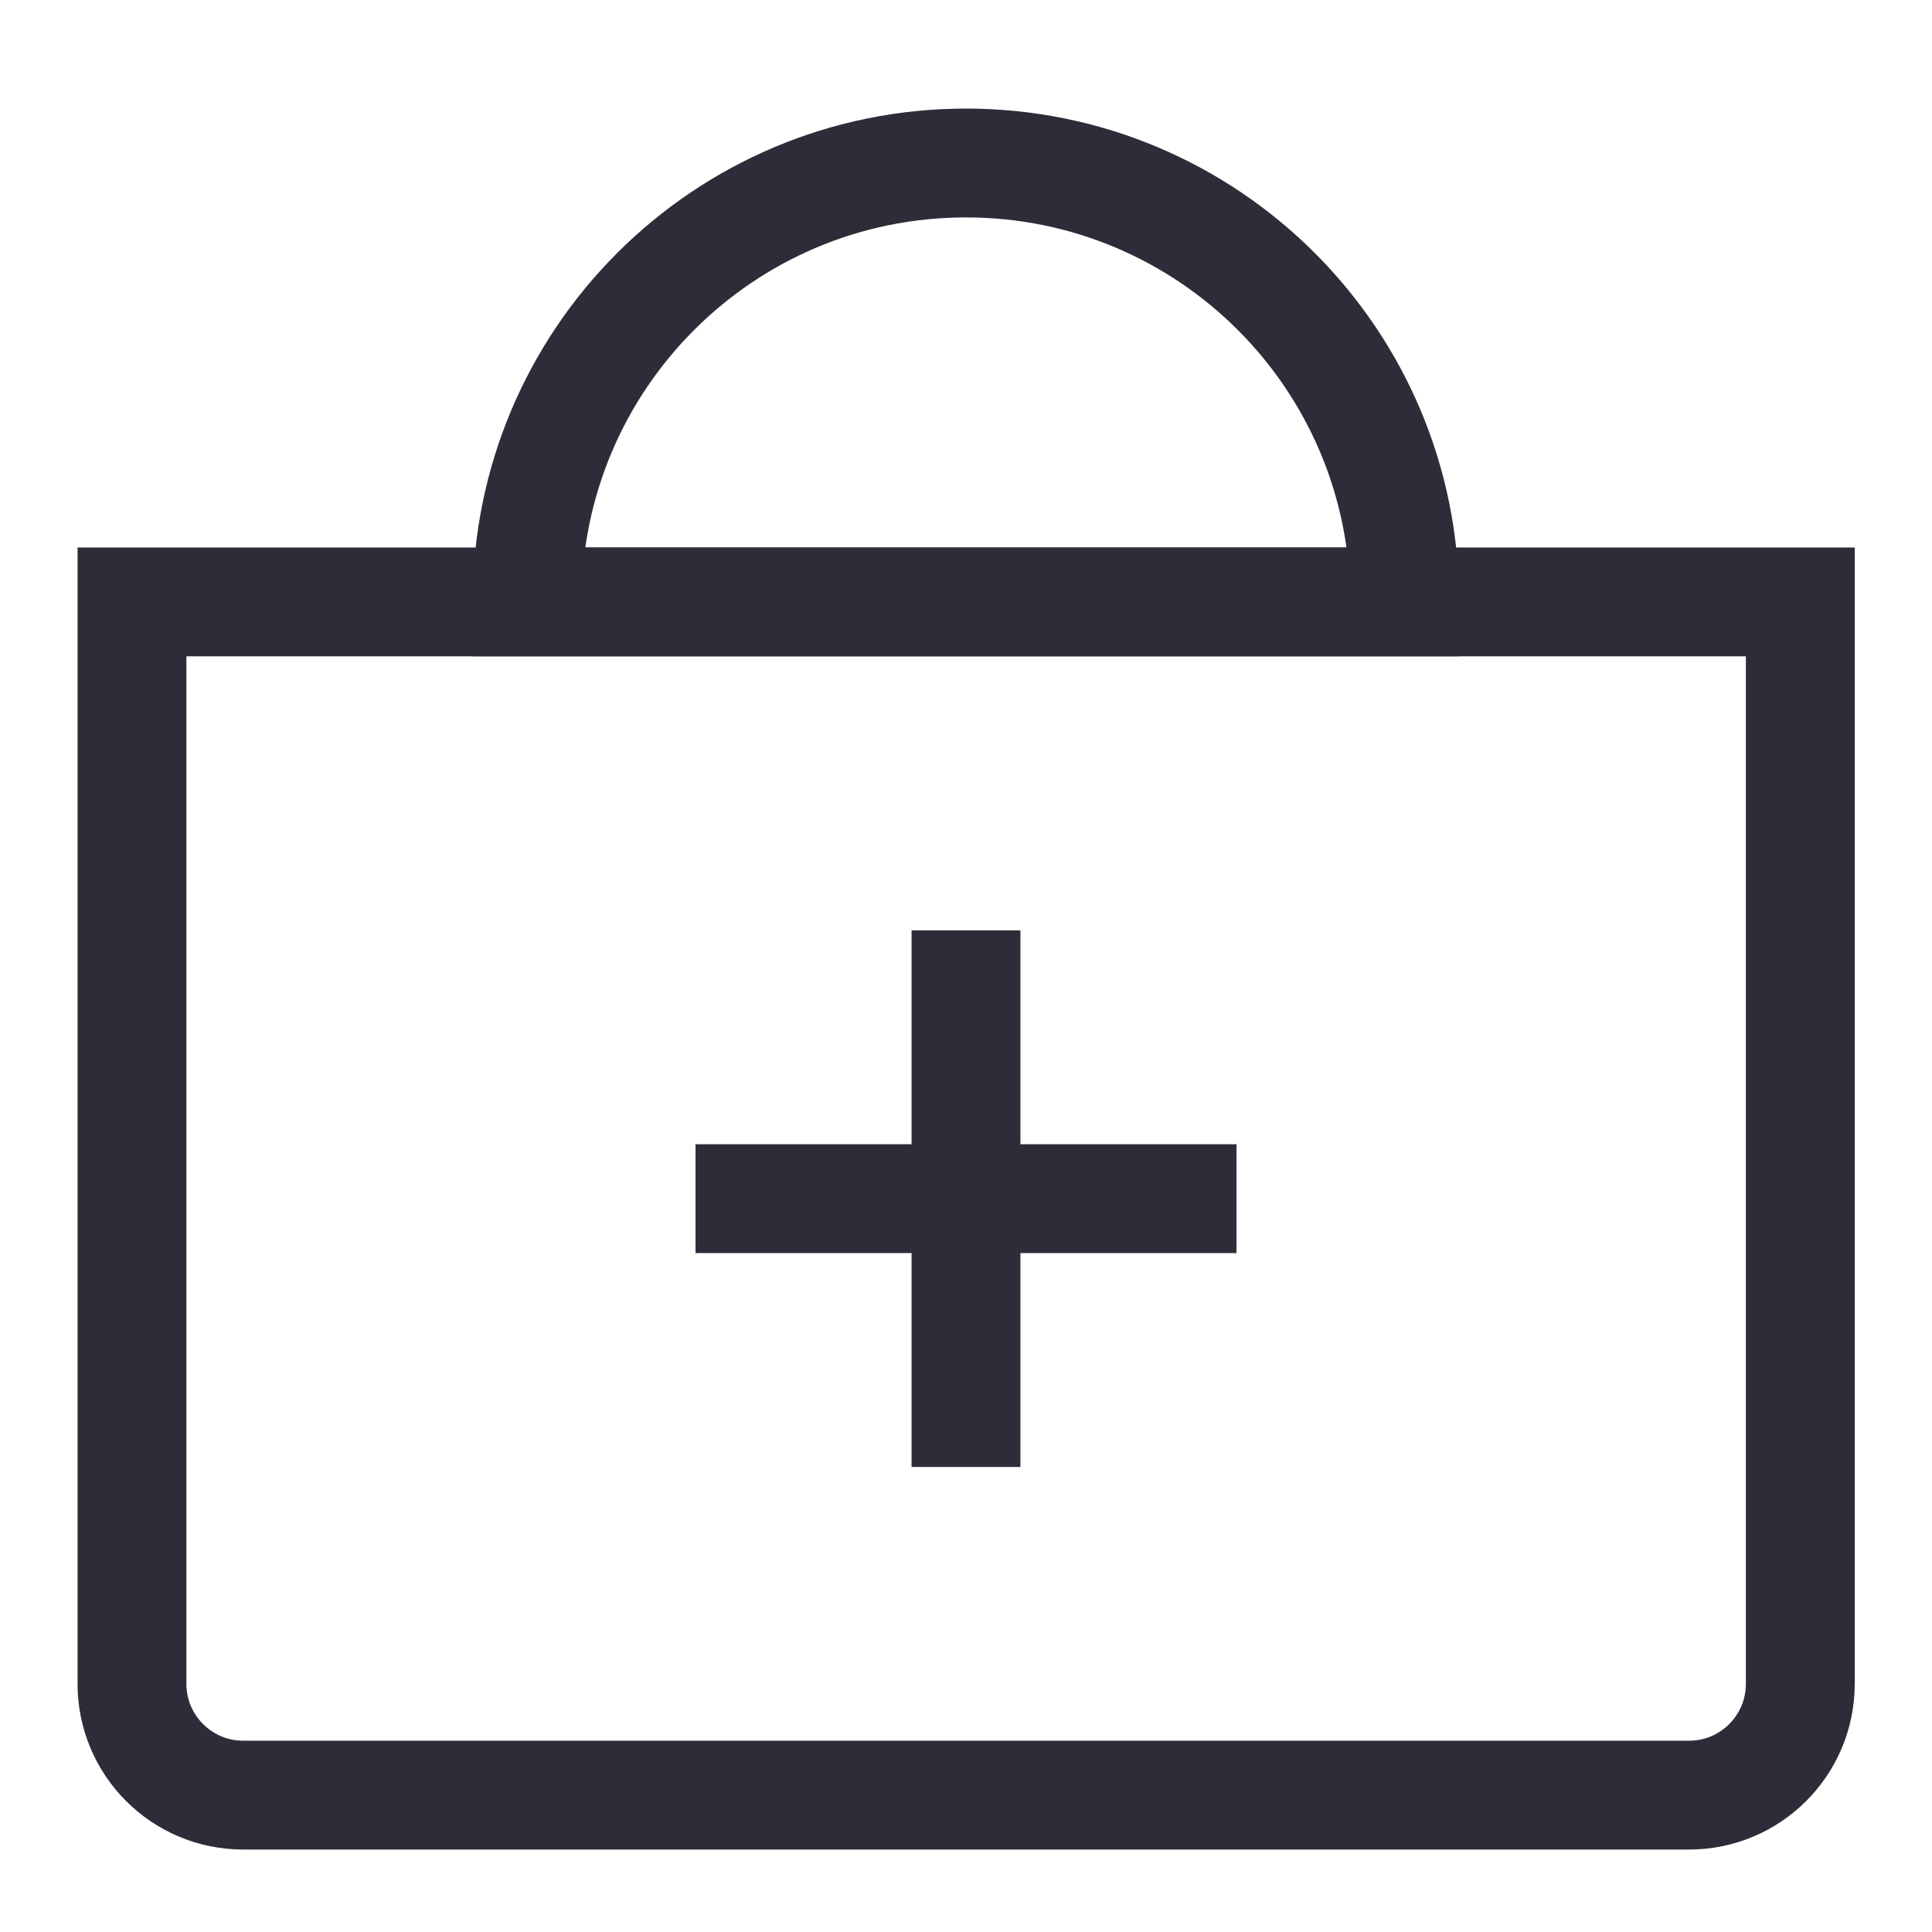
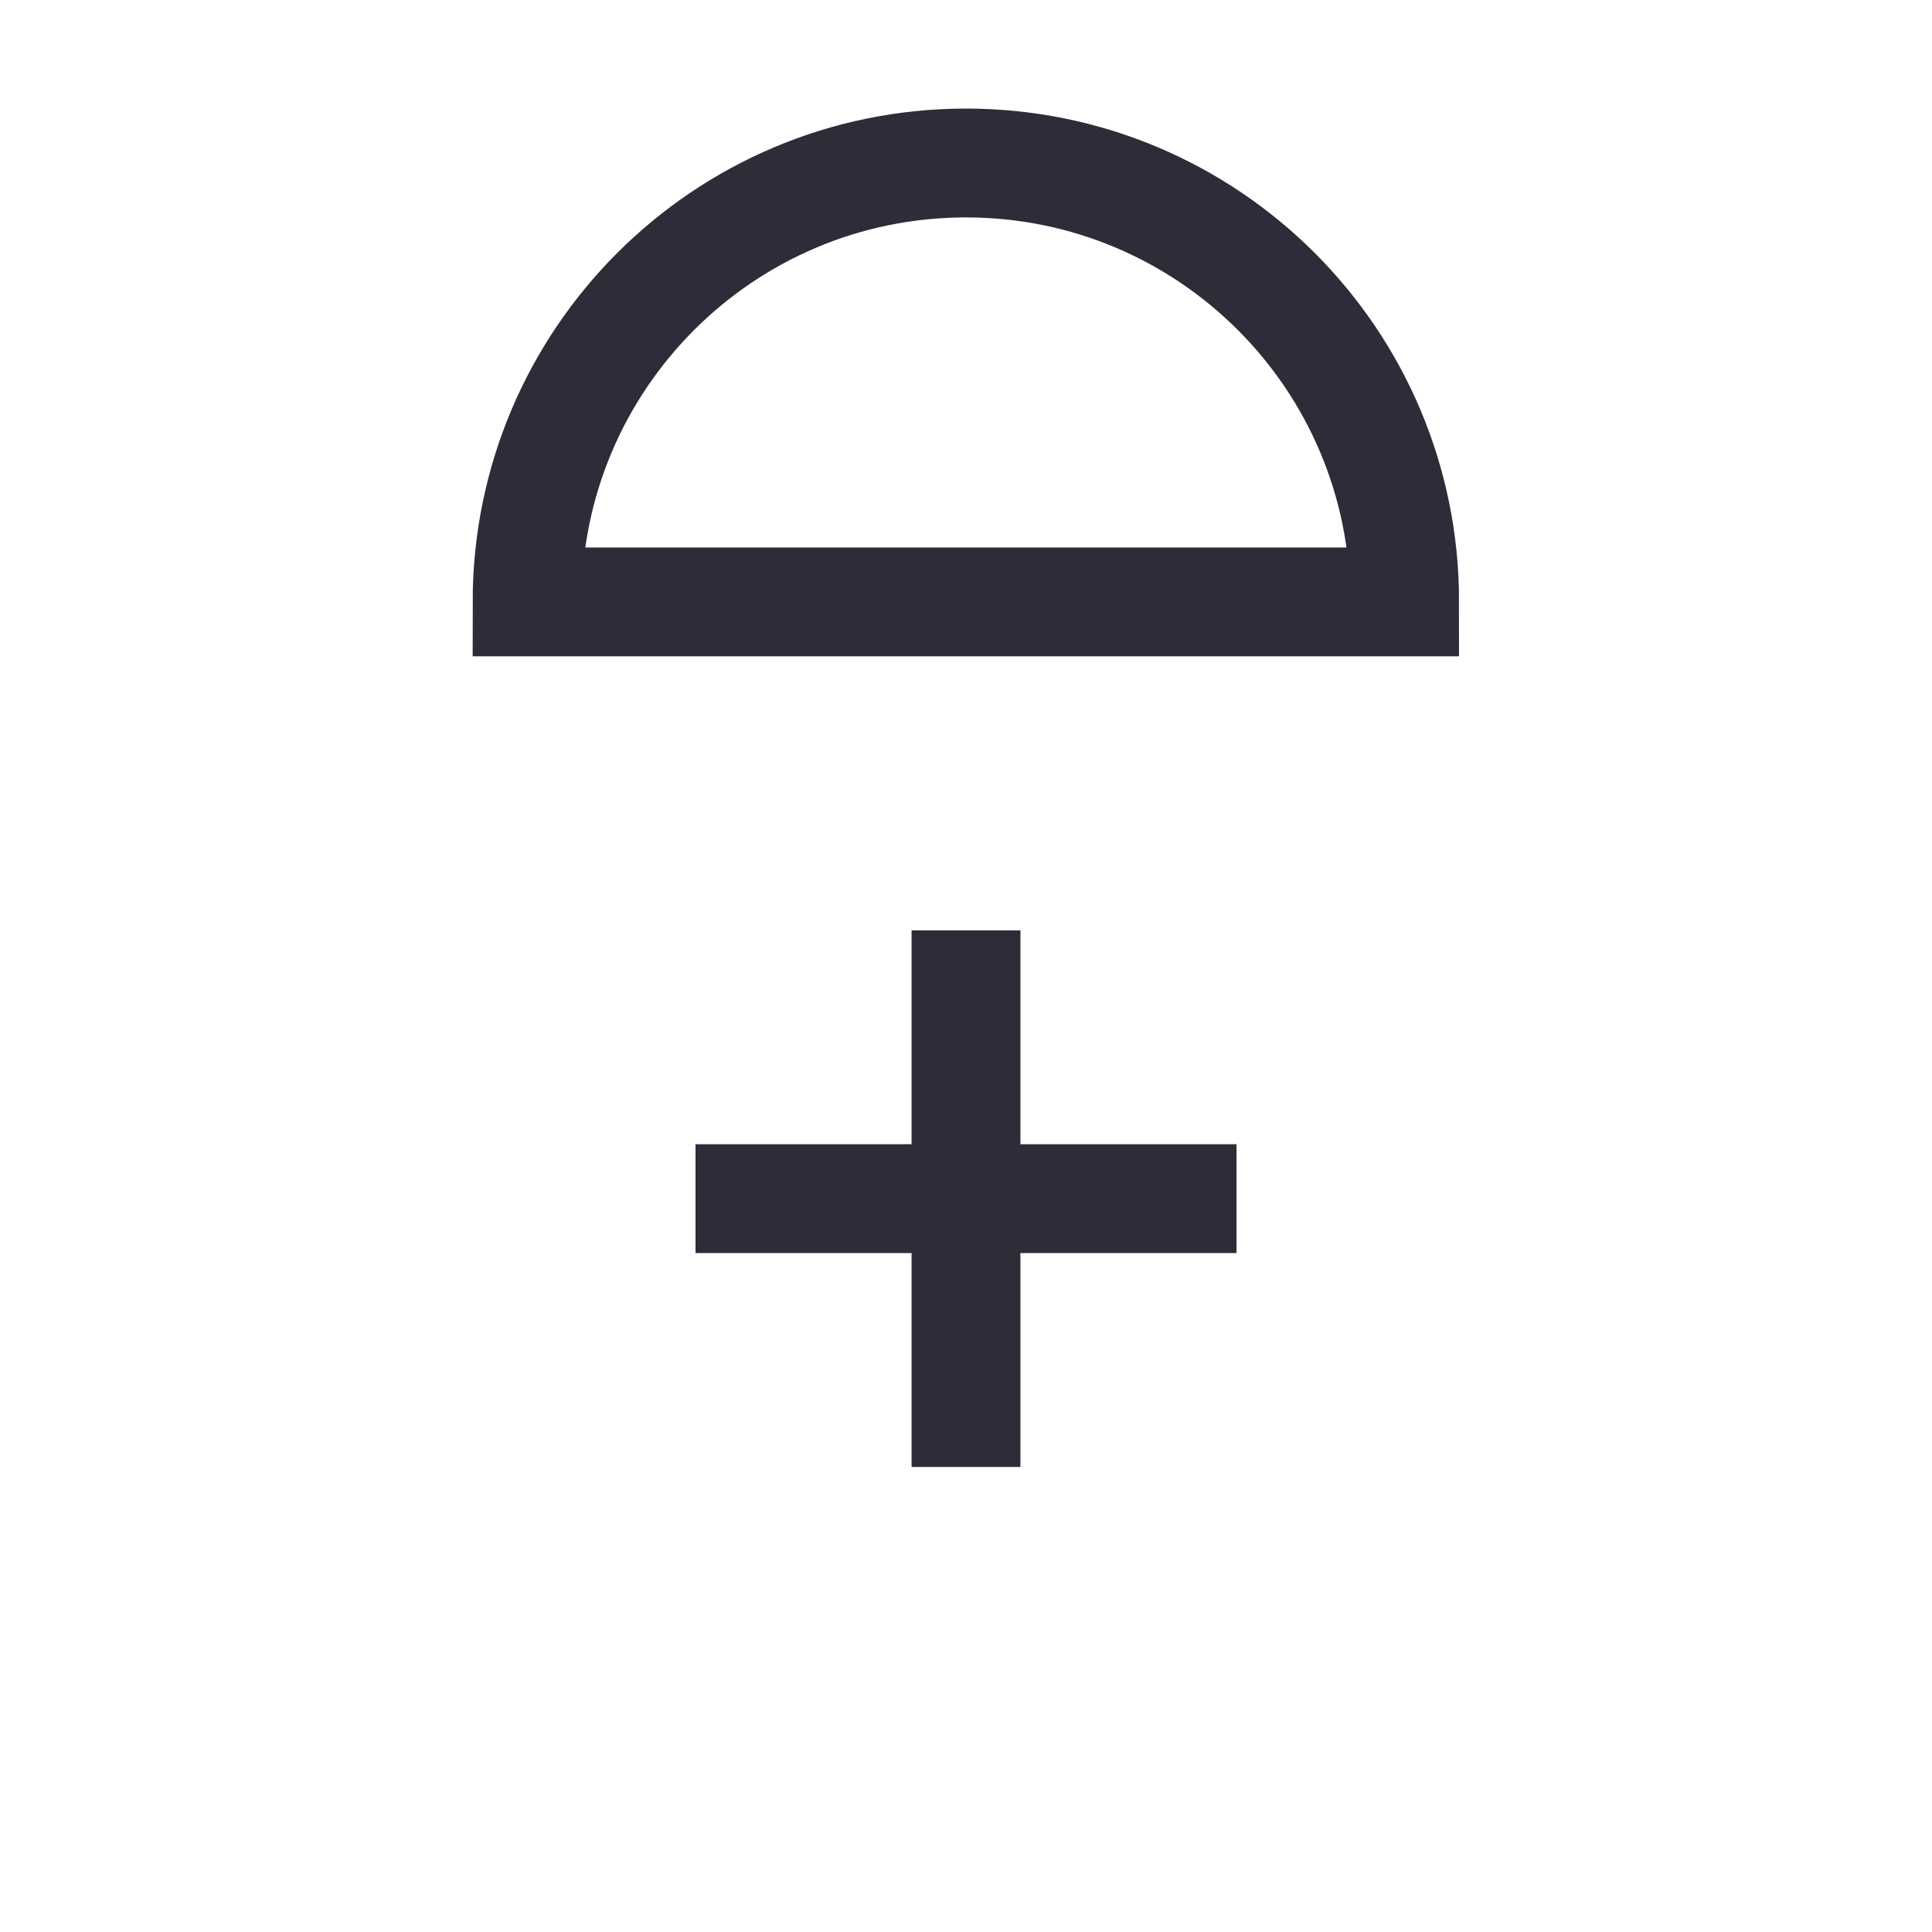
<svg xmlns="http://www.w3.org/2000/svg" id="Layer_1" x="0px" y="0px" viewBox="0 0 71 71" style="enable-background:new 0 0 71 71;" xml:space="preserve">
  <style type="text/css"> .st0{fill:none;stroke:#E2E2E2;stroke-width:0.25;stroke-miterlimit:10;} .st1{fill:#2F2B38;} .st2{fill:none;stroke:#FF491A;stroke-miterlimit:10;} .st3{fill:none;stroke:#2F2B38;stroke-width:2;stroke-miterlimit:10;} .st4{fill:none;stroke:#2F2B38;stroke-width:4;stroke-miterlimit:10;} </style>
-   <path class="st4" d="M4.85,22.12h61.31v39.76c0,2.26-1.83,4.09-4.09,4.09H8.94c-2.26,0-4.09-1.83-4.09-4.09V22.12z" />
  <path class="st4" d="M35.5,5.99c-8.91,0-16.13,7.22-16.13,16.13h32.25C51.63,13.21,44.41,5.99,35.5,5.99z" />
  <g>
    <line class="st4" x1="35.5" y1="34.19" x2="35.5" y2="53.91" />
    <line class="st4" x1="25.56" y1="44.05" x2="45.44" y2="44.05" />
  </g>
</svg>